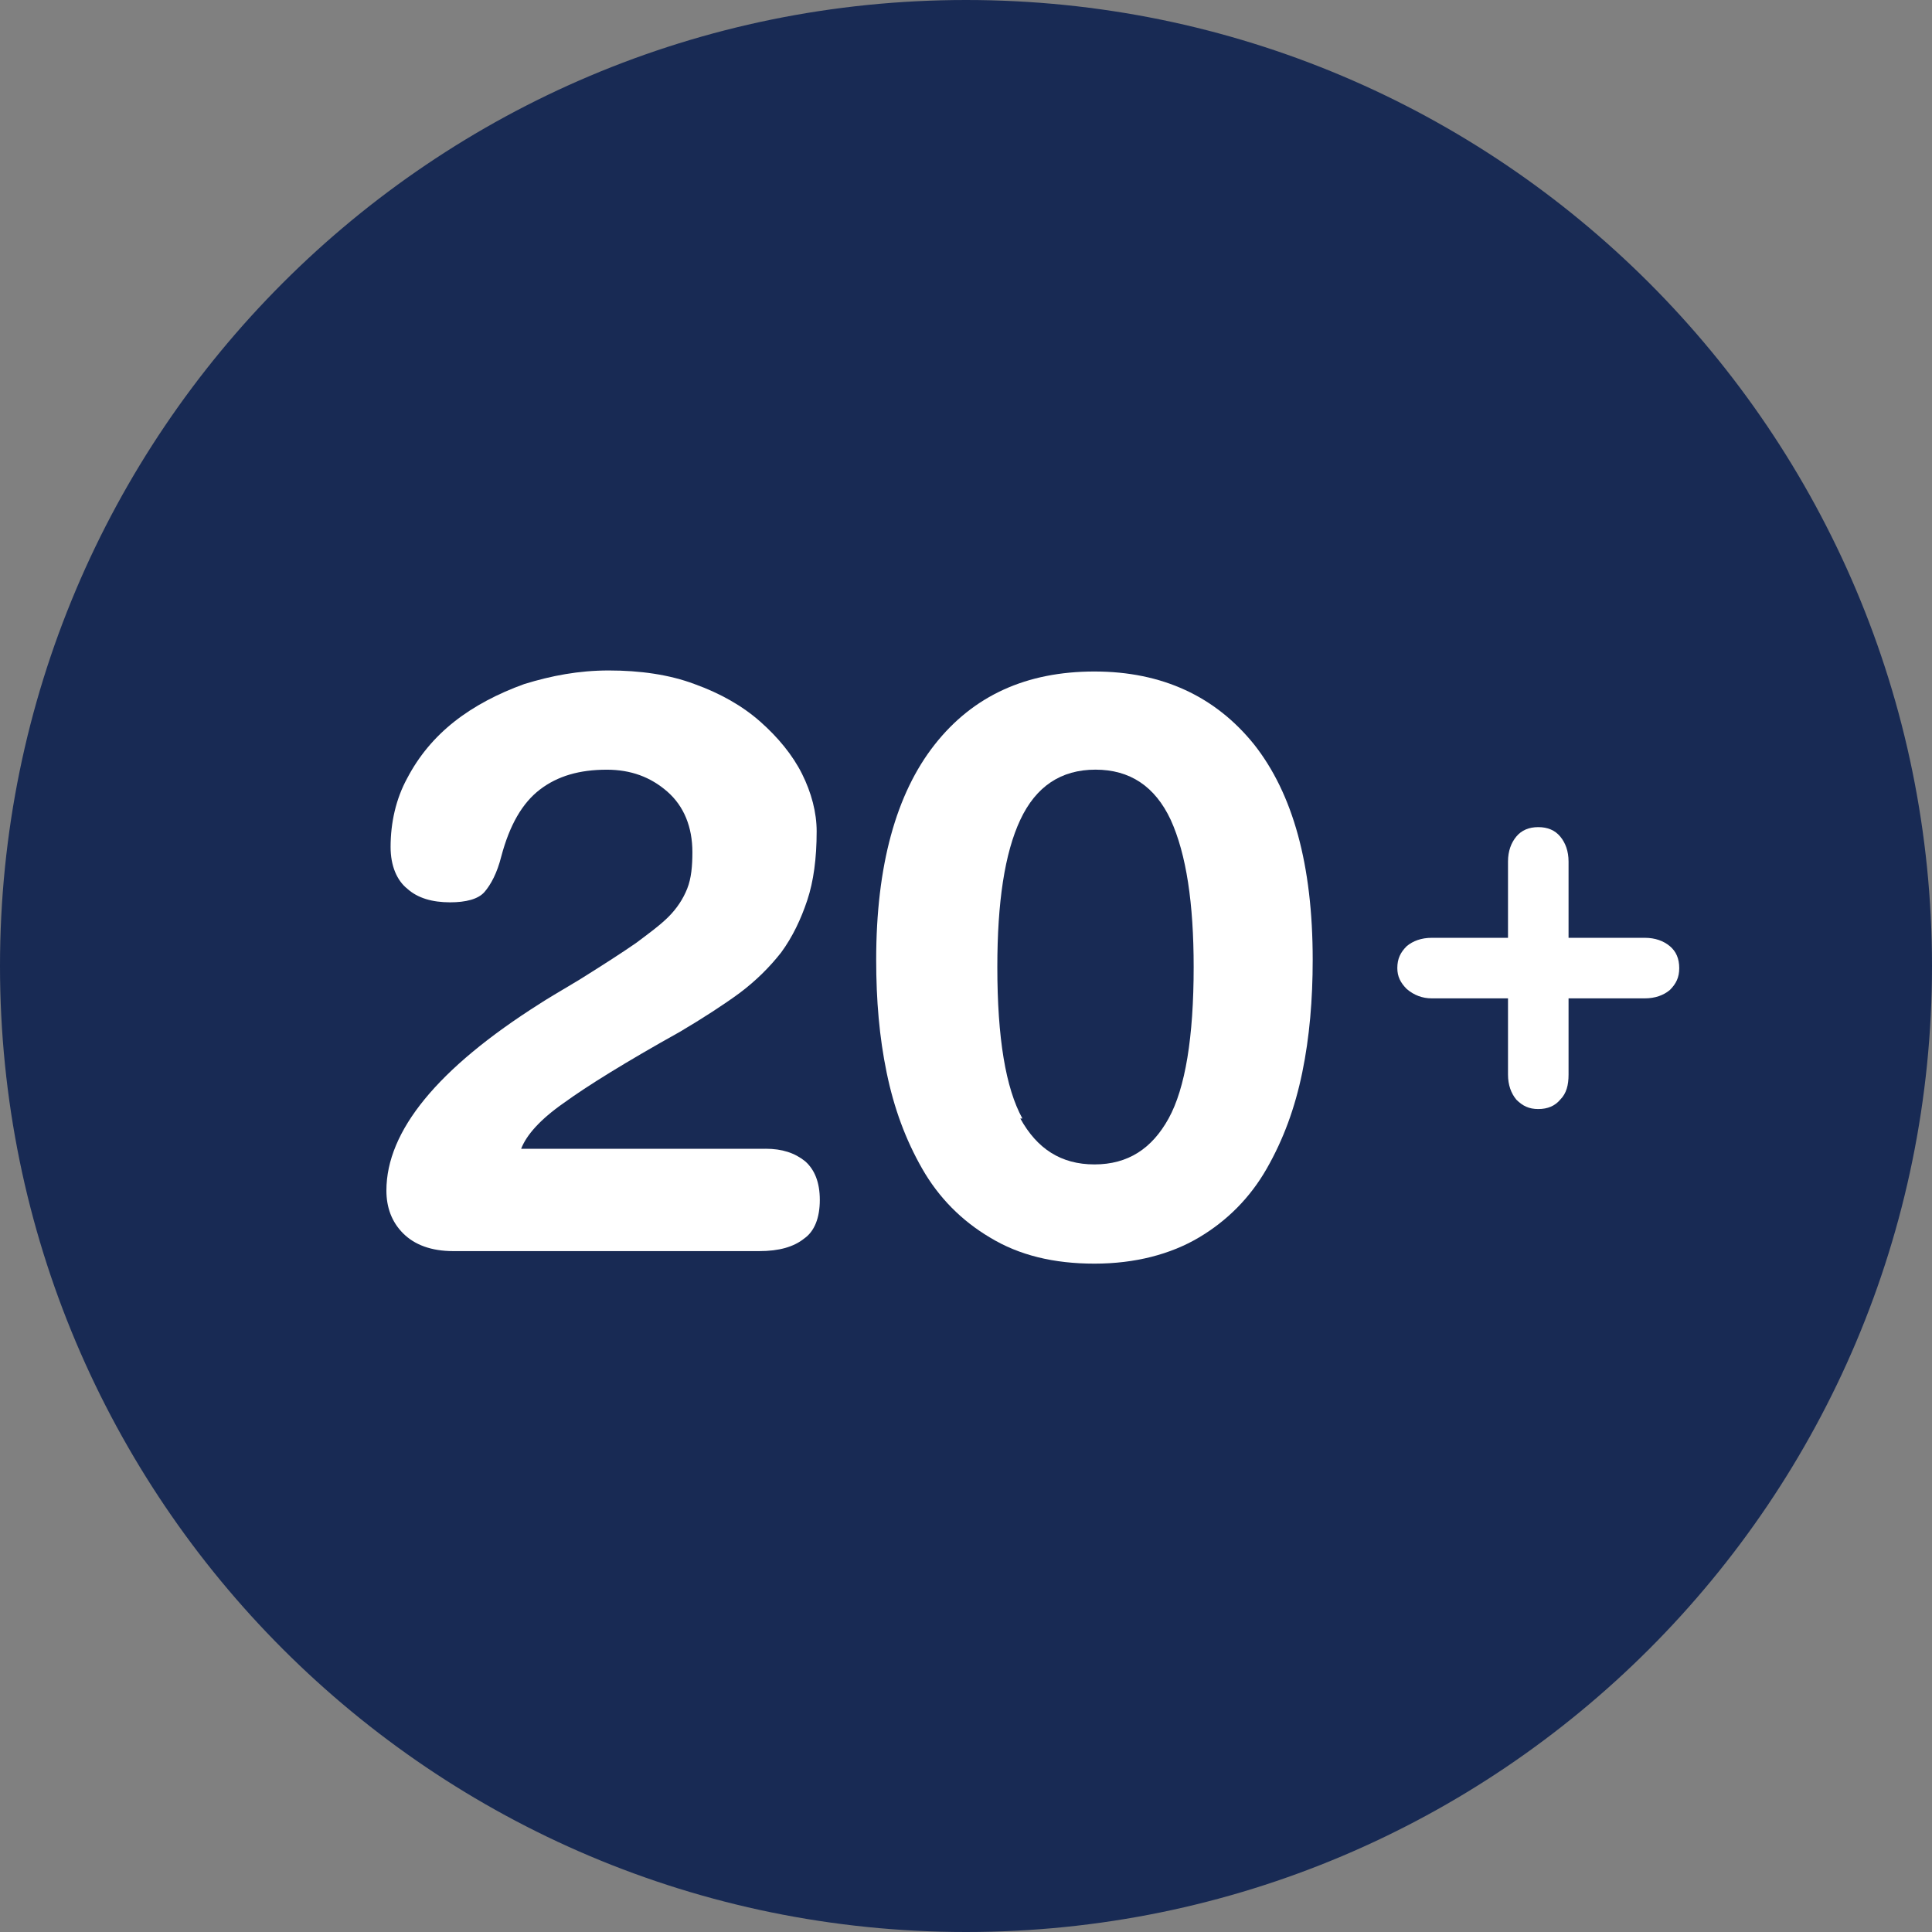
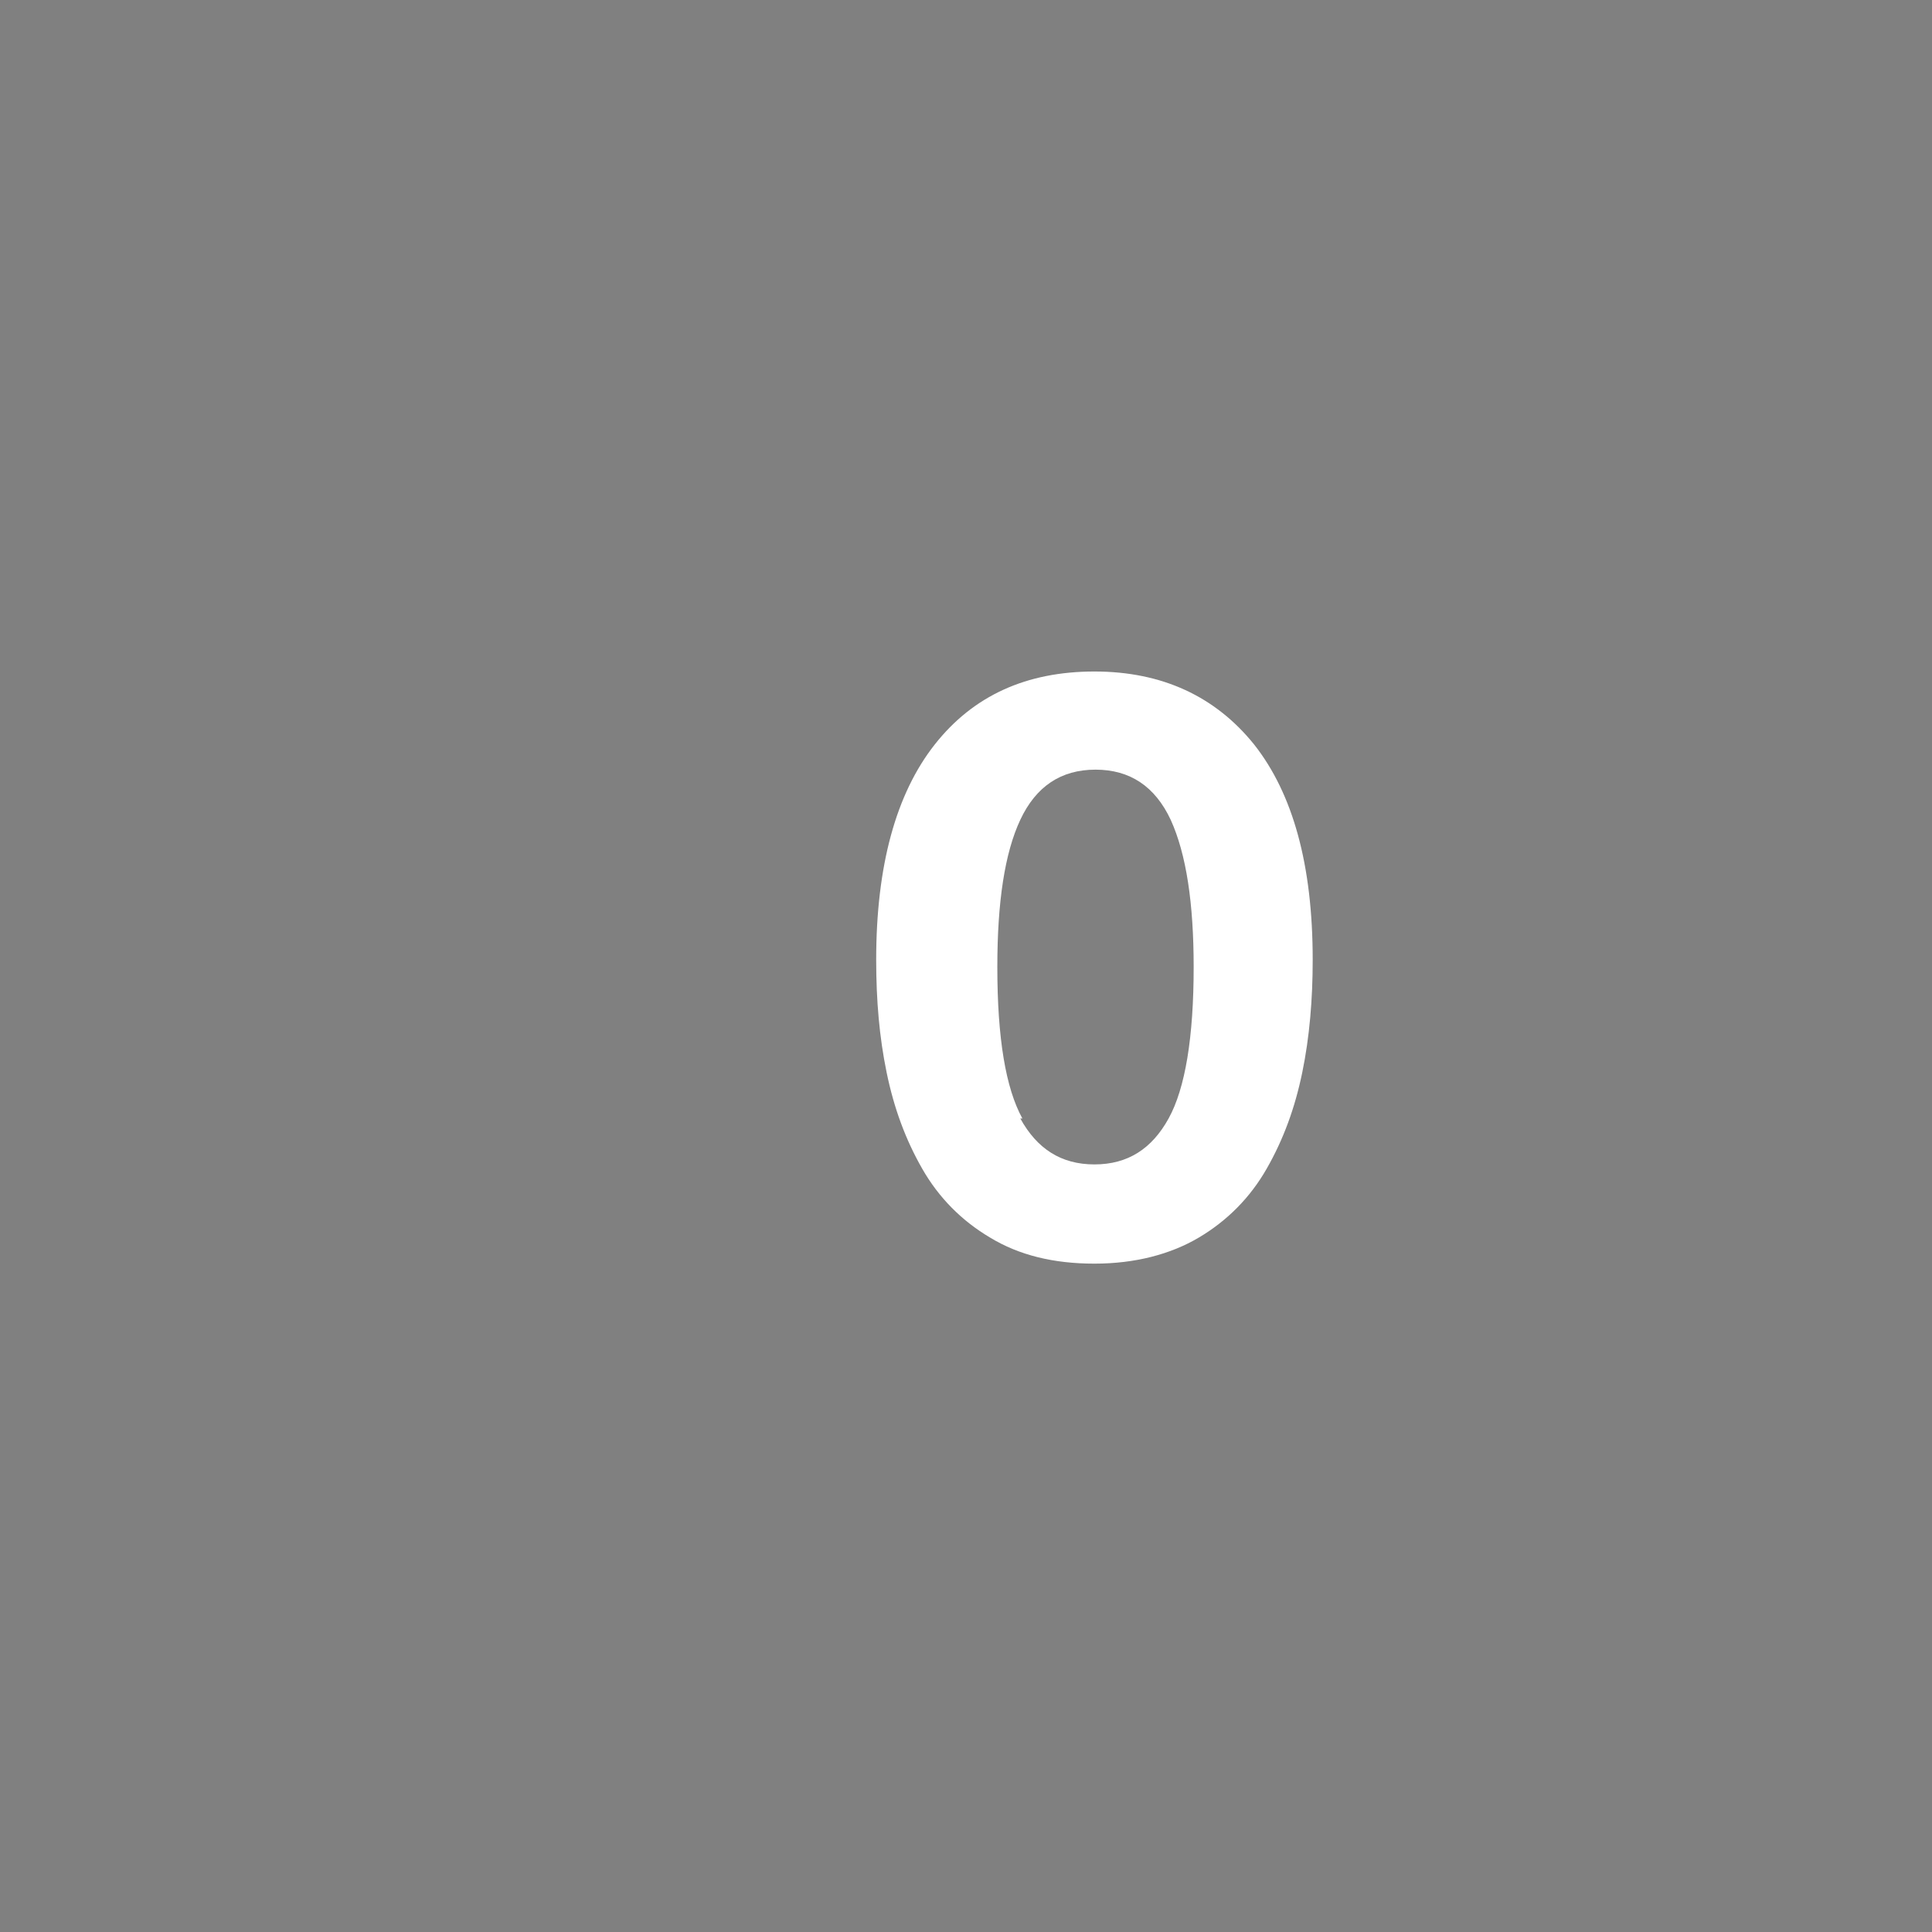
<svg xmlns="http://www.w3.org/2000/svg" id="Layer_2" version="1.1" viewBox="0 0 100 100">
  <rect x="0" y="0" width="100" height="100" fill="#808080" stroke="none" />
  <defs>
    <style>
      .st0 {
        fill: #182a54;
        fill-rule: evenodd;
      }

      .st1 {
        fill: #fff;
      }
    </style>
  </defs>
  <g id="Layer_1-2">
    <g>
-       <path class="st0" d="M100,50C100,22.378,77.622,0,50,0S0,22.378,0,50s22.378,50,50,50,50-22.378,50-50" />
      <g>
-         <path class="st1" d="M39.622,59.459c.865,0,1.514.216,2.054.649.486.432.757,1.081.757,2s-.27,1.622-.811,2c-.541.432-1.297.649-2.324.649h-15.838c-1.135,0-2-.324-2.595-.919s-.865-1.351-.865-2.216c0-3.081,2.649-6.324,7.946-9.676.324-.216.973-.595,2.054-1.243,1.297-.811,2.216-1.405,2.919-1.892.649-.486,1.243-.919,1.676-1.351s.757-.919.973-1.459.27-1.189.27-1.892c0-1.297-.432-2.378-1.297-3.135s-1.892-1.135-3.135-1.135c-1.405,0-2.541.324-3.459,1.027s-1.568,1.838-2,3.459c-.216.865-.541,1.459-.865,1.838s-.973.541-1.784.541c-.919,0-1.676-.216-2.216-.703-.541-.432-.865-1.189-.865-2.162,0-1.243.27-2.486.865-3.568.595-1.135,1.405-2.108,2.432-2.919s2.27-1.459,3.622-1.946c1.405-.432,2.811-.703,4.378-.703,1.622,0,3.135.216,4.432.703,1.351.486,2.487,1.135,3.405,1.946s1.676,1.73,2.162,2.703.757,2,.757,2.973c0,1.405-.162,2.595-.486,3.568s-.757,1.892-1.351,2.703c-.595.757-1.297,1.459-2.162,2.108-.811.595-1.892,1.297-3.081,2-2.811,1.568-4.811,2.811-6,3.676-1.243.865-1.946,1.676-2.216,2.378h12.703-.054Z" />
        <path class="st1" d="M48.378,38.541c2-2.541,4.757-3.784,8.27-3.784s6.27,1.297,8.27,3.784c2,2.541,3.027,6.216,3.027,11.135,0,2.054-.162,4-.541,5.838s-.973,3.459-1.838,4.973-2.054,2.703-3.513,3.568-3.297,1.351-5.405,1.351-3.892-.432-5.405-1.351c-1.459-.865-2.649-2.054-3.513-3.568-.865-1.514-1.459-3.135-1.838-4.973-.378-1.838-.541-3.73-.541-5.838,0-4.865,1.027-8.595,3.027-11.135ZM52.811,57.892c.865,1.568,2.108,2.378,3.838,2.378s2.973-.811,3.838-2.378,1.297-4.216,1.297-7.838c0-3.297-.378-5.838-1.189-7.622-.811-1.73-2.108-2.595-3.892-2.595s-3.081.865-3.892,2.595c-.811,1.73-1.189,4.27-1.189,7.622,0,3.676.432,6.27,1.297,7.838h-.108Z" />
-         <path class="st1" d="M78.054,44.595c0-.541.162-.973.432-1.297.27-.324.649-.486,1.135-.486s.865.162,1.135.486c.27.324.432.757.432,1.297v3.946h3.946c.541,0,.973.162,1.297.432.324.27.486.649.486,1.135s-.162.811-.486,1.135c-.324.27-.757.432-1.297.432h-3.946v3.946c0,.541-.108.973-.432,1.297-.27.324-.649.486-1.135.486s-.811-.162-1.135-.486c-.27-.324-.432-.757-.432-1.297v-3.946h-3.946c-.486,0-.919-.162-1.297-.486-.324-.324-.486-.649-.486-1.081,0-.486.162-.811.486-1.135.324-.27.757-.432,1.297-.432h3.946v-3.946Z" />
      </g>
    </g>
  </g>
</svg>